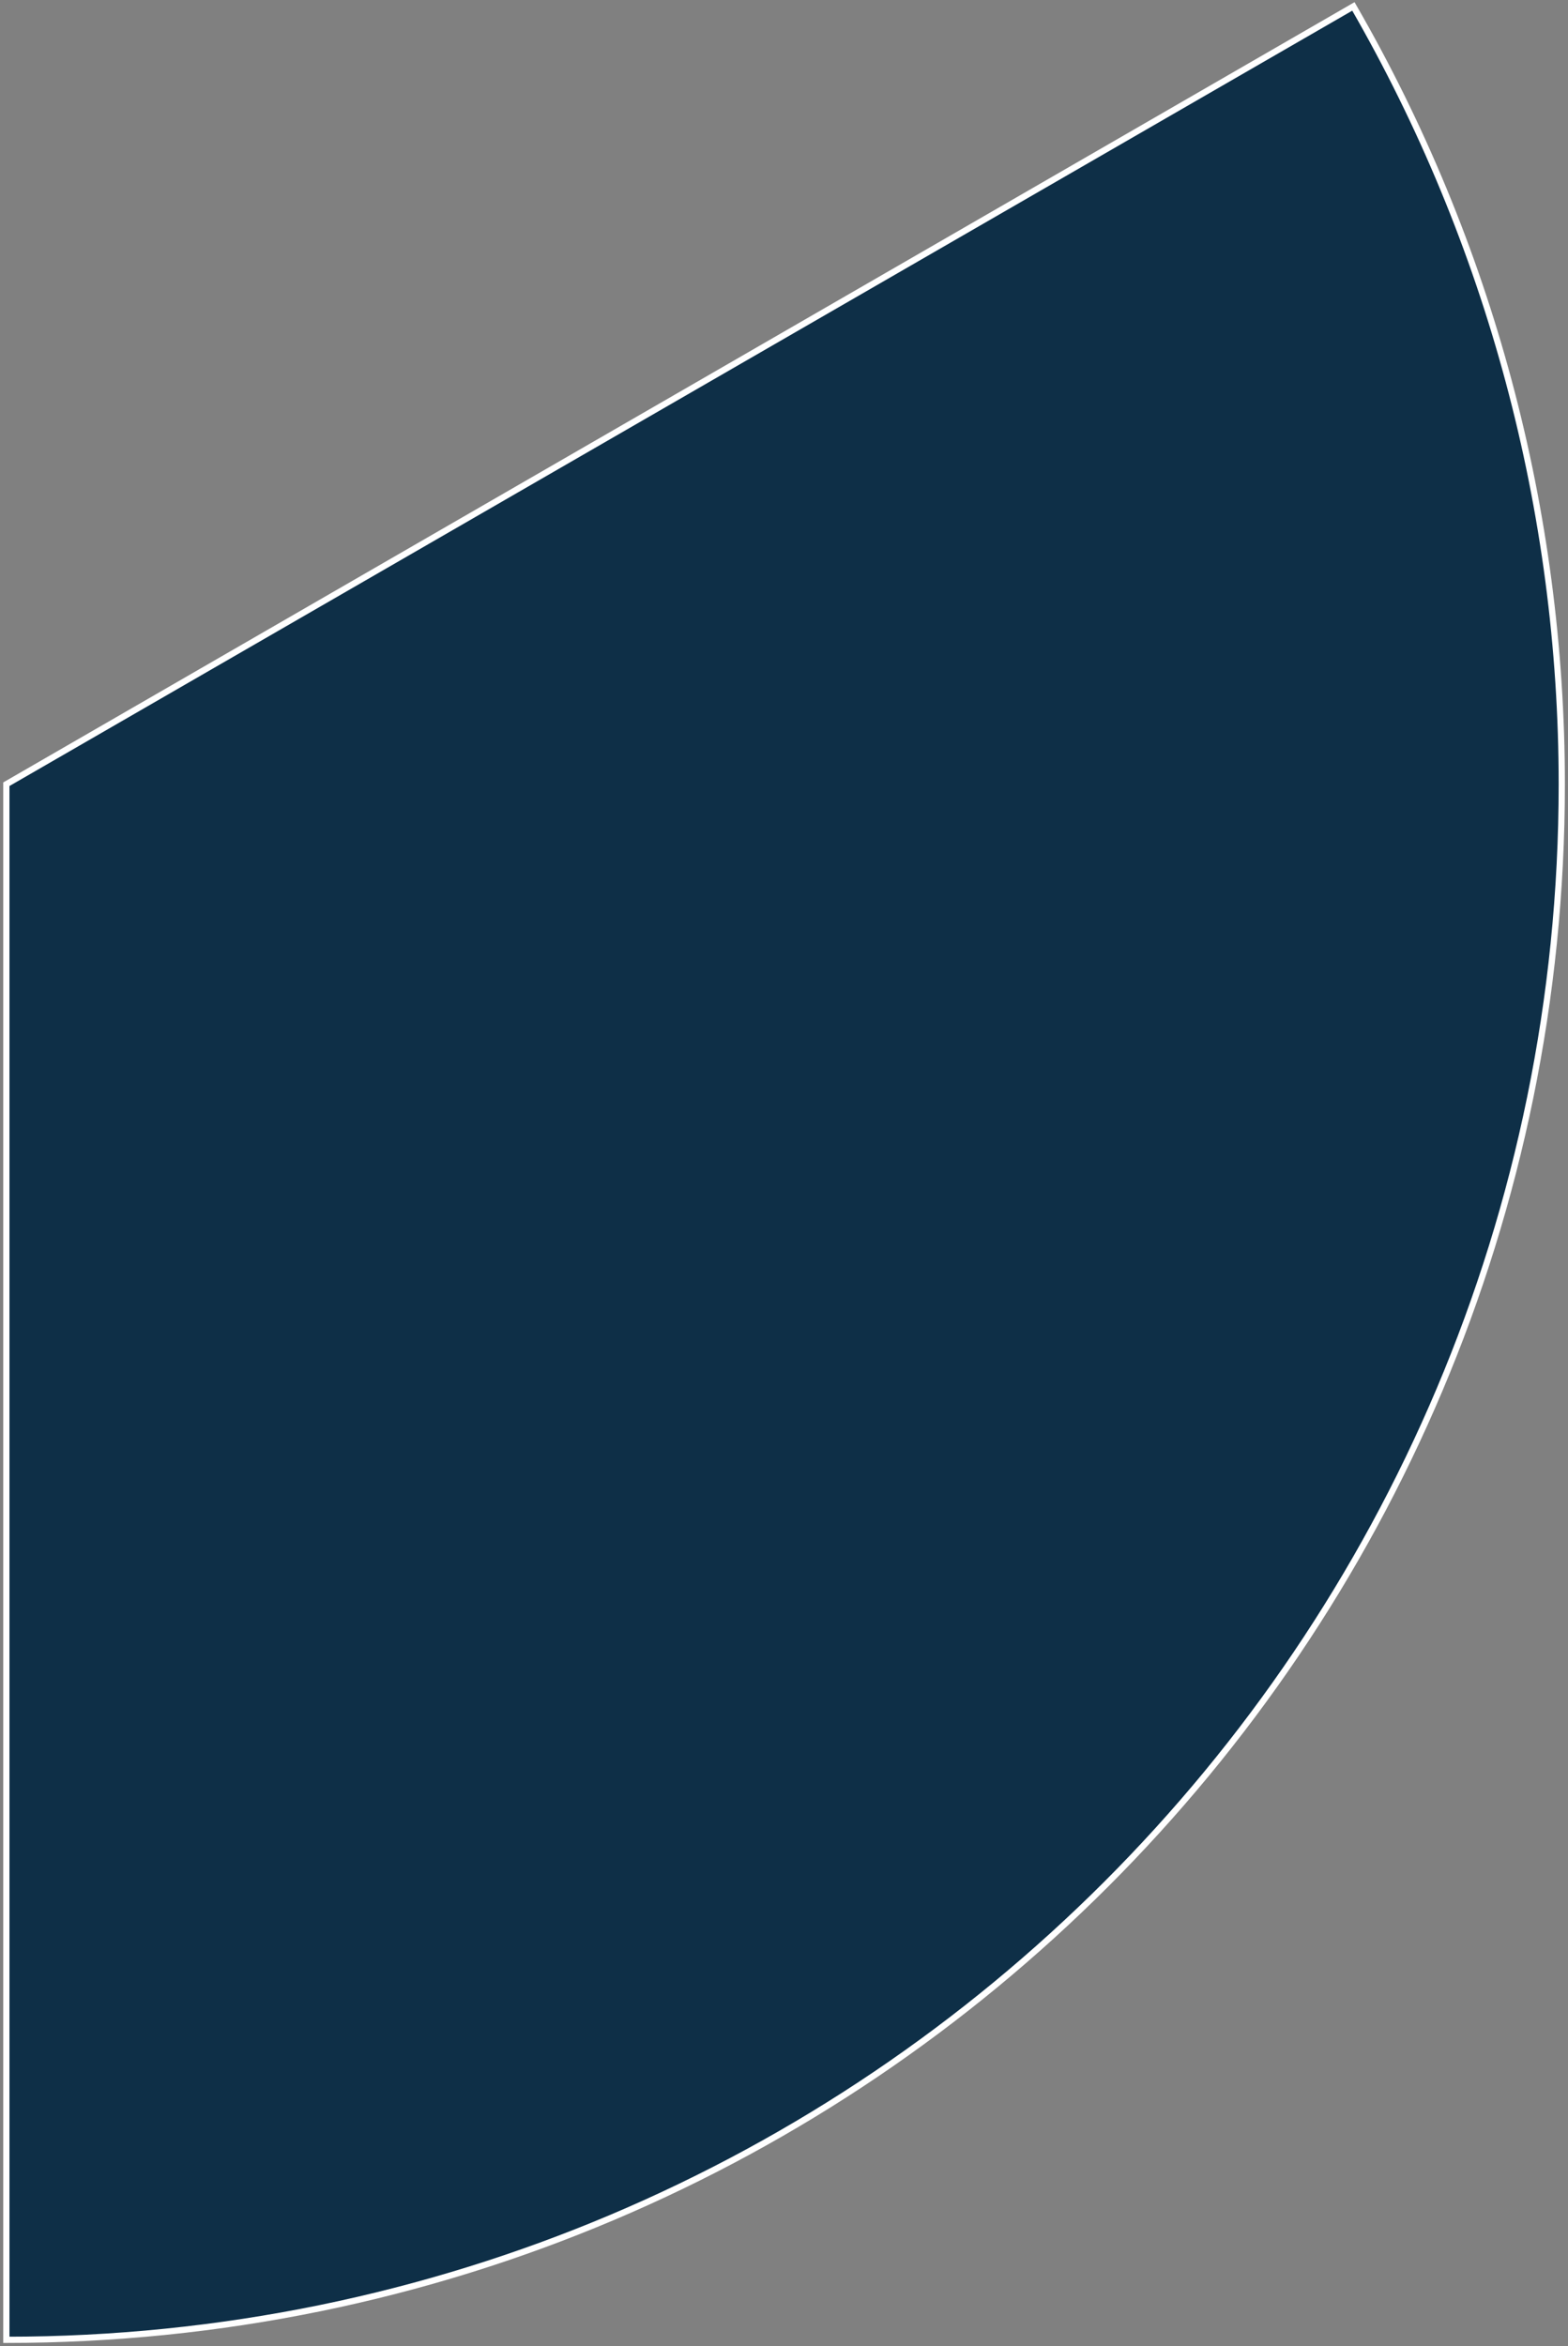
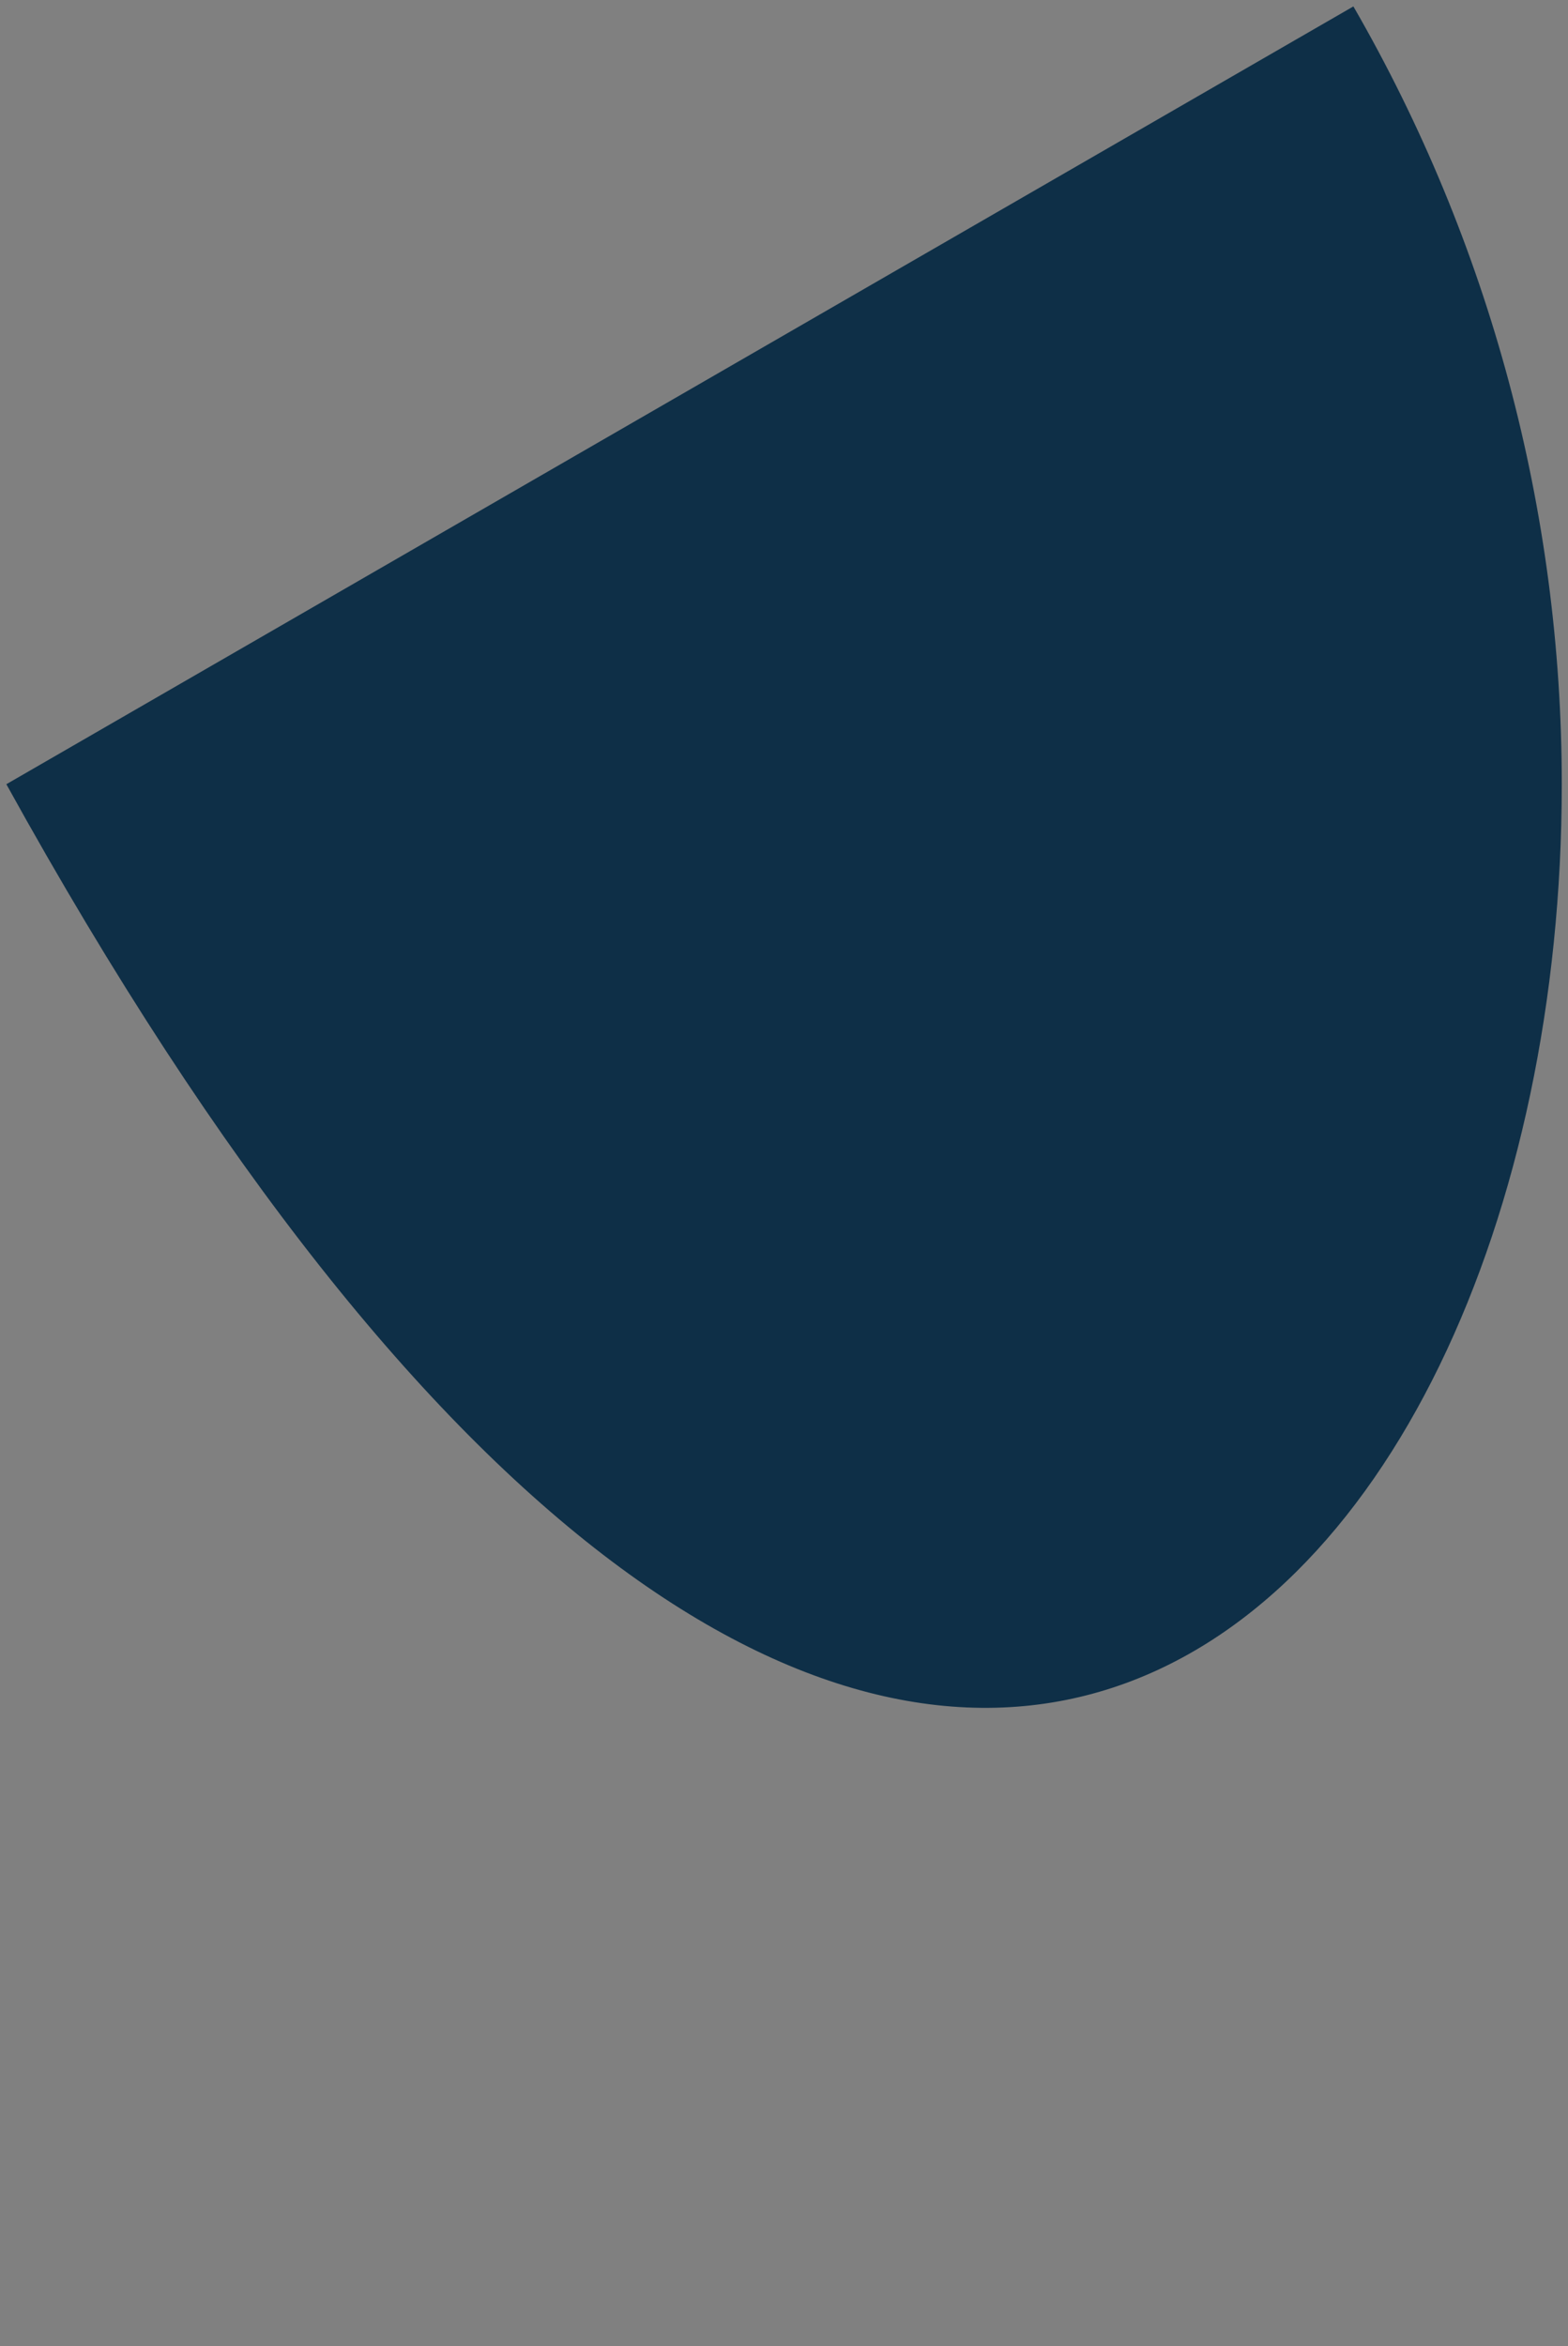
<svg xmlns="http://www.w3.org/2000/svg" width="252" height="377" viewBox="0 0 252 377" fill="none">
  <rect x="0" y="0" width="252" height="377" fill="#808080" stroke="none" />
-   <path d="M1.021 126.021V376C139.081 376 251 264.081 251 126.021C251 82.14 239.449 39.033 217.509 1.031L1.021 126.021Z" fill="#0E2F47" />
-   <path d="M1.021 126.021H0.521V125.732L0.771 125.588L1.021 126.021ZM1.021 376V376.5H0.521V376H1.021ZM217.509 1.031L217.259 0.598L217.692 0.348L217.942 0.781L217.509 1.031ZM1.521 126.021V376H0.521V126.021H1.521ZM1.021 375.5C138.804 375.5 250.5 263.804 250.5 126.021H251.5C251.5 264.357 139.357 376.5 1.021 376.5V375.5ZM250.5 126.021C250.5 82.228 238.973 39.207 217.076 1.281L217.942 0.781C239.926 38.859 251.5 82.053 251.5 126.021H250.5ZM217.759 1.464L1.271 126.454L0.771 125.588L217.259 0.598L217.759 1.464Z" fill="white" />
+   <path d="M1.021 126.021C139.081 376 251 264.081 251 126.021C251 82.14 239.449 39.033 217.509 1.031L1.021 126.021Z" fill="#0E2F47" />
</svg>